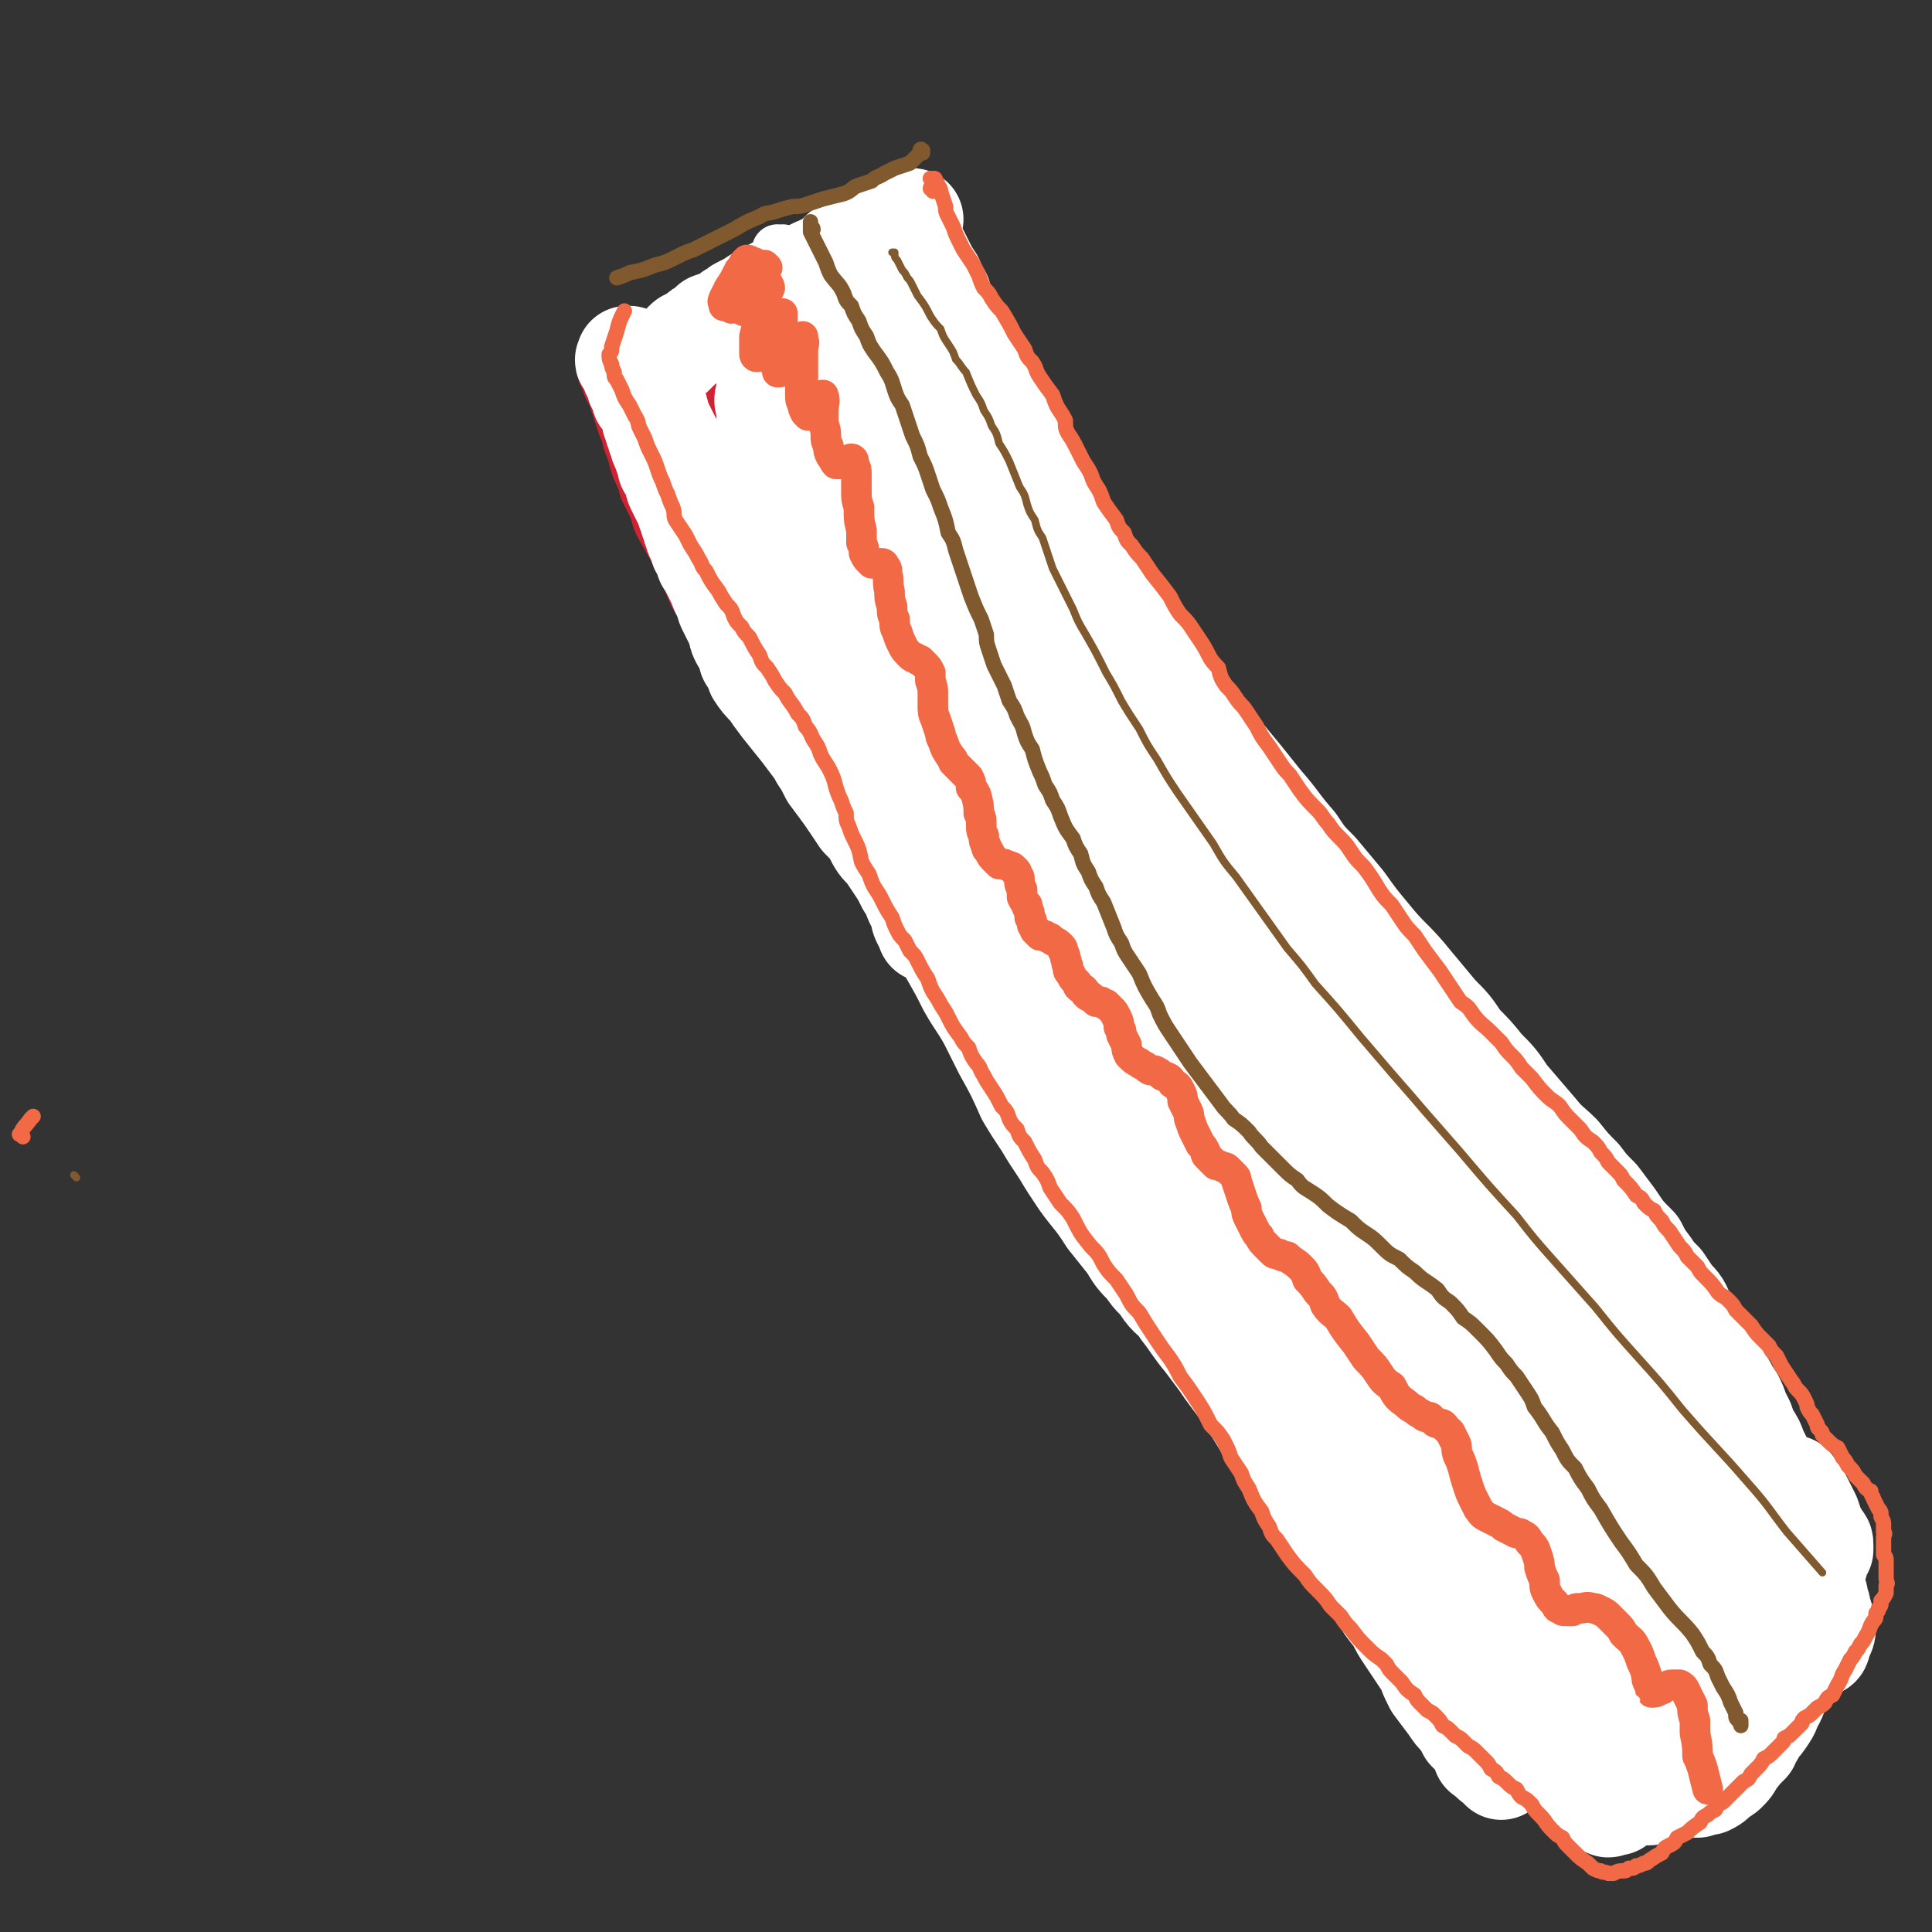
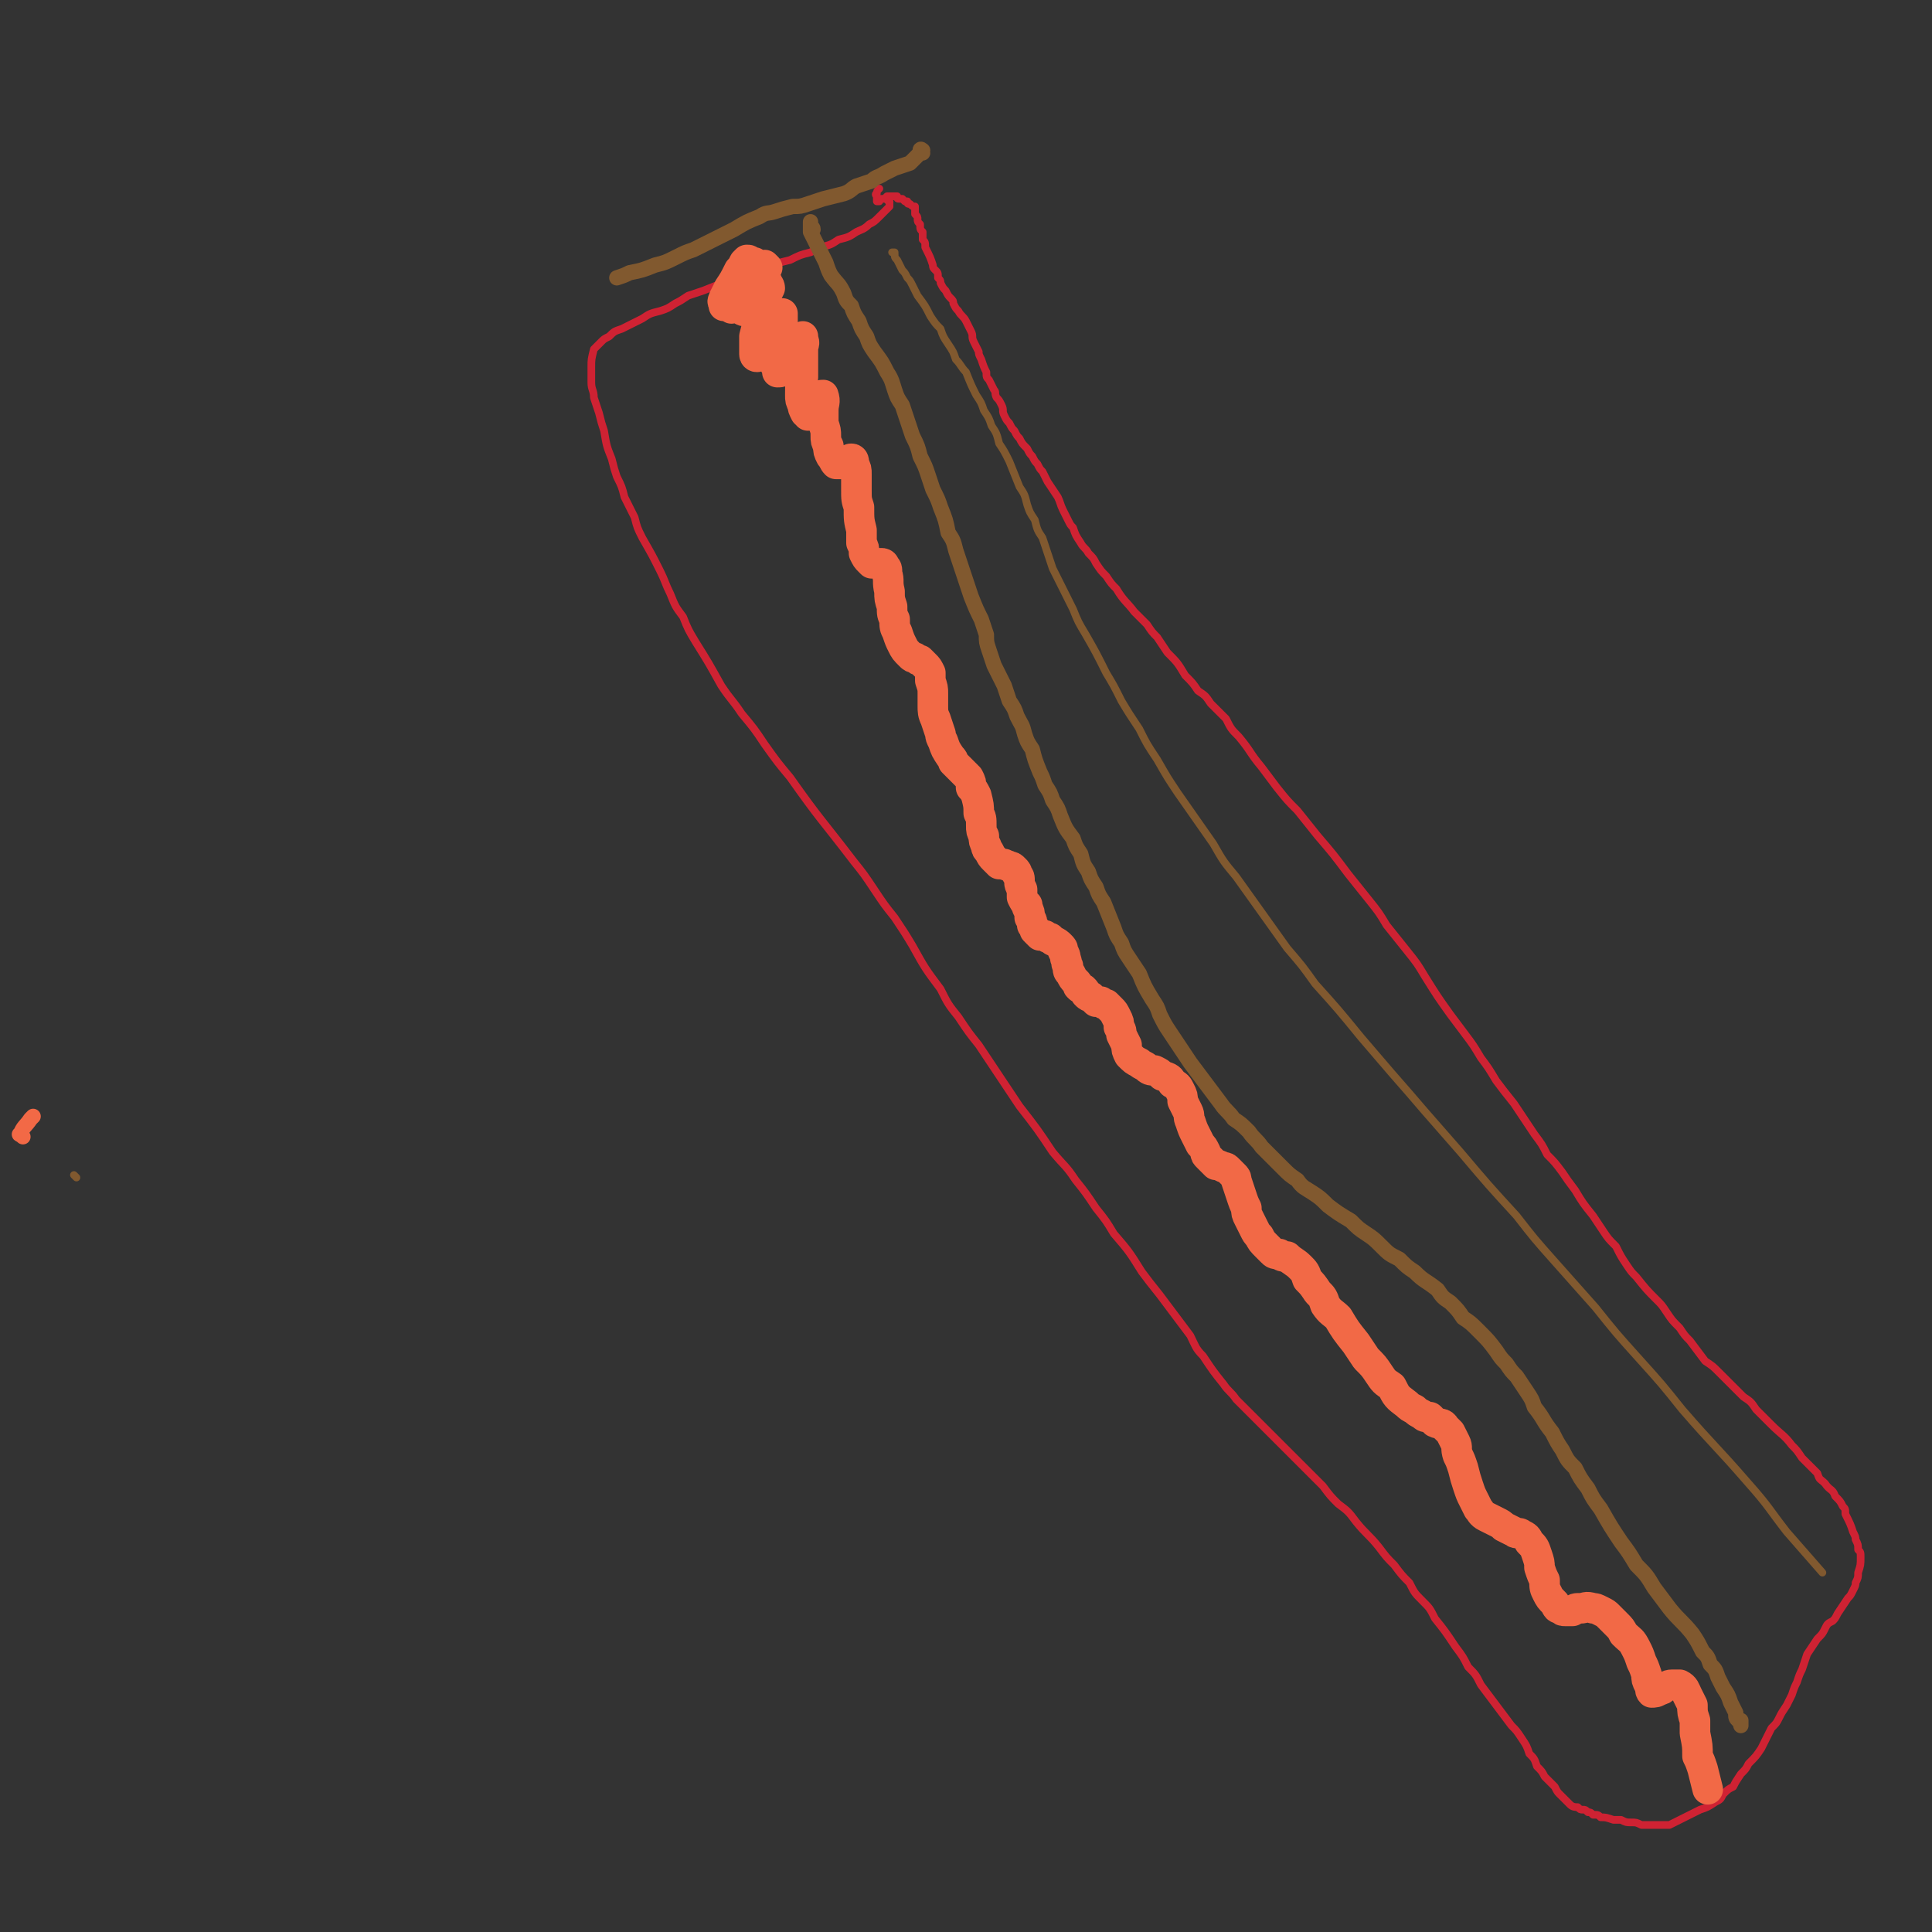
<svg xmlns="http://www.w3.org/2000/svg" viewBox="0 0 758 758" version="1.1">
  <rect x="0" y="0" width="758" height="758" fill="#333333" stroke="none" />
  <g fill="none" stroke="#CF2233" stroke-width="3" stroke-linecap="round" stroke-linejoin="round">
    <path d="M349,79c0,0 -1,-1 -1,-1 0,0 0,1 1,1 0,0 0,0 0,0 0,1 0,1 0,2 -2,2 -2,2 -4,4 -2,2 -2,2 -4,3 -2,2 -3,2 -5,3 -3,2 -3,2 -7,3 -3,2 -3,2 -7,3 -2,1 -2,1 -4,2 -4,1 -4,1 -8,3 -4,1 -4,1 -8,2 -4,2 -4,2 -8,3 -4,2 -4,2 -8,3 -5,2 -5,2 -10,4 -3,1 -3,1 -6,2 -3,2 -3,2 -5,3 -3,2 -3,2 -6,3 -4,1 -4,1 -7,3 -4,2 -4,2 -8,4 -3,1 -3,1 -5,3 -2,1 -2,1 -3,2 -2,2 -2,2 -3,3 -1,4 -1,4 -1,7 0,3 0,3 0,6 0,3 1,3 1,6 1,3 1,3 2,6 1,4 1,4 2,7 1,6 1,6 3,11 1,4 1,4 2,7 2,4 2,4 3,8 2,4 2,4 4,8 1,4 1,4 3,8 4,7 4,7 7,13 2,4 2,5 4,9 2,5 2,5 5,9 2,5 2,5 5,10 5,8 5,8 10,17 4,6 4,5 8,11 5,6 5,6 9,12 5,7 5,7 10,13 12,17 12,16 25,33 4,5 4,5 8,11 4,6 4,6 8,11 4,6 4,6 7,11 5,9 5,9 11,17 3,6 3,6 7,11 4,6 4,6 8,11 4,6 4,6 8,12 4,6 4,6 8,12 7,9 7,9 13,18 5,6 5,5 9,11 4,5 4,5 8,11 4,5 4,5 7,10 6,7 6,7 11,15 3,4 3,4 7,9 3,4 3,4 6,8 3,4 3,4 6,8 2,4 2,5 5,8 4,6 4,6 8,11 2,3 3,3 5,6 3,3 3,3 6,6 3,3 3,3 6,6 5,5 5,5 9,9 4,4 4,4 7,7 3,3 3,3 6,6 3,4 3,4 6,7 4,3 4,3 7,7 4,5 5,5 9,10 3,4 3,4 6,7 3,4 3,4 6,7 2,4 2,4 5,7 3,3 3,3 5,7 4,5 4,5 8,11 3,4 3,4 5,8 3,3 3,3 5,7 6,8 6,8 12,16 2,2 2,2 4,5 2,3 2,3 3,6 2,2 2,2 3,5 2,2 2,2 3,4 2,2 2,2 4,4 1,2 1,2 2,3 2,2 2,2 4,4 1,1 2,1 3,1 1,1 1,1 2,1 1,0 1,0 2,1 1,0 1,0 2,1 2,0 2,0 3,1 2,0 2,0 5,1 1,0 1,0 3,0 2,1 2,1 4,1 2,0 2,0 4,1 2,0 2,0 5,0 3,0 3,0 6,0 2,-1 2,-1 4,-2 2,-1 2,-1 4,-2 2,-1 2,-1 4,-2 3,-1 3,-1 6,-3 2,-1 2,-1 3,-3 2,-2 2,-2 4,-3 1,-2 1,-2 3,-5 2,-2 2,-2 3,-4 3,-3 3,-3 5,-6 1,-2 1,-2 2,-4 1,-2 1,-2 2,-4 2,-2 2,-2 3,-4 1,-2 1,-2 3,-5 1,-2 1,-2 2,-4 1,-3 1,-3 2,-5 1,-3 1,-3 2,-5 1,-3 1,-3 2,-6 2,-3 2,-3 4,-6 2,-2 2,-2 3,-4 1,-2 1,-2 3,-3 1,-1 1,-1 2,-3 0,0 0,0 0,0 2,-3 2,-3 4,-6 1,-1 1,-1 2,-3 1,-2 1,-2 1,-3 1,-2 1,-2 1,-4 1,-3 1,-3 1,-6 0,-2 0,-2 -1,-3 0,-2 0,-2 -1,-4 0,-1 0,-1 -1,-3 -1,-3 -1,-3 -3,-7 0,-2 0,-2 -1,-3 -1,-2 -1,-2 -3,-4 -1,-3 -2,-2 -4,-5 -2,-2 -2,-1 -3,-4 -3,-3 -3,-3 -6,-6 -2,-3 -2,-3 -4,-5 -3,-4 -4,-4 -8,-8 -3,-3 -3,-3 -6,-6 -2,-3 -2,-3 -5,-5 -2,-2 -2,-2 -5,-5 -2,-2 -2,-2 -5,-5 -2,-2 -2,-2 -5,-4 -3,-4 -3,-4 -6,-8 -2,-2 -2,-2 -4,-5 -3,-3 -3,-3 -5,-6 -2,-3 -2,-3 -4,-5 -4,-4 -4,-4 -8,-9 -2,-2 -2,-2 -4,-5 -2,-3 -2,-3 -4,-7 -3,-3 -3,-3 -5,-6 -2,-3 -2,-3 -4,-6 -4,-5 -4,-5 -7,-10 -3,-4 -3,-4 -5,-7 -3,-4 -3,-4 -6,-7 -2,-4 -2,-4 -5,-8 -4,-6 -4,-6 -8,-12 -4,-5 -4,-5 -7,-9 -3,-5 -3,-5 -6,-9 -3,-5 -3,-5 -6,-9 -3,-4 -3,-4 -6,-8 -5,-7 -5,-7 -10,-15 -3,-5 -3,-5 -7,-10 -4,-5 -4,-5 -8,-10 -3,-5 -3,-5 -7,-10 -4,-5 -4,-5 -8,-10 -6,-8 -6,-8 -12,-15 -4,-5 -4,-5 -8,-10 -4,-4 -4,-4 -8,-9 -3,-4 -3,-4 -6,-8 -5,-6 -4,-6 -9,-12 -3,-3 -3,-3 -5,-7 -3,-3 -3,-3 -6,-6 -2,-3 -2,-3 -5,-5 -2,-3 -2,-3 -5,-6 -3,-5 -3,-5 -7,-9 -2,-3 -2,-3 -4,-6 -2,-2 -2,-2 -4,-5 -3,-3 -3,-3 -5,-5 -3,-4 -4,-4 -7,-9 -2,-2 -2,-2 -4,-5 -2,-2 -2,-2 -4,-5 -1,-2 -1,-2 -3,-4 -1,-2 -2,-2 -3,-4 -2,-3 -2,-3 -3,-6 -1,-1 -1,-1 -2,-3 -1,-2 -1,-2 -2,-4 -1,-2 -1,-3 -2,-5 -2,-3 -2,-3 -4,-6 -1,-2 -1,-2 -2,-4 -1,-1 -1,-1 -2,-3 -1,-1 -1,-1 -2,-3 -1,-1 -1,-1 -2,-3 -2,-2 -2,-2 -3,-4 -1,-1 -1,-1 -2,-3 -1,-1 -1,-1 -2,-3 -1,-1 -1,-1 -2,-3 -1,-2 0,-2 -1,-4 -1,-2 -1,-2 -2,-3 -1,-2 0,-2 -1,-3 -1,-2 -1,-2 -2,-4 -1,-1 -1,-1 -1,-3 -1,-2 -1,-2 -2,-5 -1,-2 -1,-2 -1,-3 -1,-2 -1,-2 -2,-4 -1,-2 0,-2 -1,-4 -1,-2 -1,-2 -2,-4 -1,-2 -2,-2 -3,-4 -1,-1 -1,-1 -2,-3 0,-1 0,-1 -1,-2 -1,-1 -1,-1 -2,-3 -1,-1 -1,-1 -2,-3 0,-1 0,-1 -1,-2 0,-2 0,-2 -1,-3 -1,-1 -1,-1 -1,-2 -1,-3 -1,-3 -3,-7 0,-2 0,-2 -1,-3 0,-2 0,-2 0,-3 -1,-1 -1,-1 -1,-3 -1,-1 -1,-1 -1,-2 0,-1 0,-1 -1,-2 0,0 0,0 0,-1 0,0 0,0 0,-1 0,0 0,0 0,-1 -1,0 -1,0 -2,-1 -1,0 -1,0 -1,-1 0,0 0,0 -1,0 0,0 0,0 0,0 0,0 0,0 0,0 -1,-1 -1,-1 -1,-1 0,0 0,0 -1,0 -1,0 -1,0 -1,-1 -1,0 -1,0 -2,0 0,0 0,0 0,0 -1,0 -1,0 -2,0 0,0 0,0 0,0 -1,1 -1,1 -1,1 0,0 0,0 0,0 -1,0 -1,0 -1,0 -1,0 -1,0 -1,1 0,0 0,0 -1,0 0,0 0,0 0,0 0,-1 0,-1 0,-1 0,0 0,0 0,-1 0,0 -1,-1 0,-1 0,-1 0,-1 1,-2 " />
  </g>
  <g fill="none" stroke="#CF2233" stroke-width="40" stroke-linecap="round" stroke-linejoin="round">
-     <path d="M293,174c-1,0 -1,0 -1,-1 0,0 0,1 0,1 -3,-2 -4,-2 -7,-4 -4,-2 -4,-2 -7,-3 -3,-2 -3,-2 -5,-2 -2,-1 -3,-1 -4,1 -1,1 0,2 1,4 1,4 1,4 3,8 3,6 3,6 5,12 4,8 4,8 9,15 1,3 1,3 3,6 0,1 1,2 1,2 0,-2 -1,-3 -2,-5 -2,-5 -2,-5 -5,-9 -5,-11 -5,-11 -10,-21 -3,-6 -3,-6 -6,-13 -2,-5 -2,-5 -4,-10 -1,-2 -2,-5 -2,-5 0,0 1,3 2,5 3,5 2,5 4,9 3,6 3,6 5,12 1,4 1,4 3,9 0,3 1,3 1,6 0,0 -1,1 -2,1 -2,-1 -2,-2 -3,-4 -2,-3 -2,-3 -4,-6 -3,-4 -3,-4 -5,-9 -2,-4 -2,-4 -3,-8 -2,-5 -2,-5 -3,-10 0,-1 -1,-2 0,-1 0,0 1,0 1,1 1,3 1,3 2,5 2,6 2,6 3,11 1,3 1,3 1,6 1,2 1,2 1,3 0,1 0,1 0,1 -1,0 -1,0 -2,-1 -2,-2 -2,-2 -3,-4 -1,-2 -1,-2 -2,-4 -1,-2 -1,-2 -2,-4 -1,-2 -1,-2 -2,-4 -1,-3 -1,-3 -2,-6 0,-1 0,-1 0,-2 0,0 0,0 0,0 0,0 0,0 0,0 0,0 -1,-1 -1,-1 0,0 0,0 1,1 0,0 0,0 0,0 -1,-1 -1,-1 -1,-2 0,-1 0,-1 0,-1 -1,-1 -1,-1 -1,-2 0,-1 0,-1 -1,-2 0,-1 0,-1 -1,-1 0,-2 0,-2 0,-3 0,0 0,0 0,-1 -1,0 -1,0 -1,-1 0,0 0,0 -1,0 0,-1 0,-1 0,-1 0,0 0,0 0,0 " />
-   </g>
+     </g>
  <g fill="none" stroke="#FFFFFF" stroke-width="40" stroke-linecap="round" stroke-linejoin="round">
-     <path d="M247,142c-1,0 -1,0 -1,-1 -1,0 0,1 0,0 1,0 0,0 0,0 0,0 0,0 0,0 0,-1 0,-1 0,-1 0,0 0,0 1,0 1,1 1,1 1,1 1,1 1,0 2,1 1,0 1,0 2,0 0,0 0,0 1,0 1,0 1,1 2,0 1,0 1,0 3,0 1,-1 1,-1 2,-1 1,-1 1,-1 2,-1 1,-1 1,-1 2,-1 1,-1 1,-1 2,-2 1,-1 1,-1 3,-3 1,-1 1,0 2,-1 1,-1 2,-1 3,-2 1,-1 1,-1 3,-2 1,-1 1,-1 2,-2 3,-1 3,-1 5,-2 2,-1 2,-1 3,-2 2,-1 2,-1 3,-2 4,-2 4,-2 7,-4 2,-1 2,-1 3,-2 1,0 1,0 3,-1 1,-1 1,-1 3,-1 1,-1 1,-1 2,-1 2,-1 2,-1 4,-2 1,-1 1,-1 2,-1 2,-1 2,-1 3,-2 1,0 1,0 2,-1 2,-1 2,-1 3,-1 1,-1 1,-1 2,-1 1,-1 1,-1 2,-1 1,-1 1,-1 1,-1 1,-1 1,-1 1,-1 1,-1 1,-1 2,-2 1,0 1,0 2,0 0,-1 0,-1 1,-1 1,0 1,0 2,0 2,-1 2,-1 3,-1 1,0 1,-1 2,-1 2,-1 2,-2 4,-3 1,-1 1,-1 2,-1 1,-1 1,-1 2,-2 1,-1 1,-1 2,-1 0,0 0,0 1,0 1,-1 1,-1 2,-1 1,0 1,0 1,0 1,0 1,0 2,-1 1,0 1,0 1,0 0,0 0,0 0,0 0,0 0,0 1,-1 0,0 0,0 0,0 0,0 0,0 0,0 0,0 -1,0 -1,0 0,0 0,0 0,0 -1,0 -1,0 -1,0 0,0 0,0 -1,0 0,0 0,0 0,0 0,0 0,0 0,1 0,1 0,1 1,1 0,2 0,2 1,4 1,1 1,1 1,3 1,2 1,2 2,4 1,2 1,2 2,4 2,4 2,4 4,7 1,3 1,3 3,6 1,4 1,4 3,7 1,3 1,3 3,7 2,5 2,5 5,10 2,3 2,3 4,6 1,4 1,4 3,8 2,4 2,3 5,7 2,4 2,4 4,8 3,6 3,6 6,12 2,5 2,5 4,9 3,4 3,4 5,9 3,4 3,4 6,9 2,4 2,4 5,9 4,7 4,7 9,14 3,4 3,4 6,9 3,4 3,4 6,9 4,5 3,5 7,9 6,8 6,8 11,15 4,5 4,5 8,10 5,6 5,6 9,11 4,5 4,5 9,11 4,5 4,5 8,10 7,8 6,8 13,16 4,6 4,6 9,11 5,6 5,6 10,12 5,7 5,7 10,13 8,10 9,9 17,19 5,6 5,6 10,12 5,5 5,5 9,11 5,5 5,5 9,10 5,5 5,5 9,11 6,7 6,7 12,14 4,5 5,5 9,9 4,5 4,5 8,9 3,4 3,4 7,8 3,4 3,4 6,8 4,6 4,6 9,11 2,4 2,4 5,8 2,3 2,3 5,6 2,3 2,3 4,6 3,3 3,3 5,8 2,2 2,2 3,5 2,3 2,3 3,5 2,3 2,3 3,5 1,3 1,3 3,5 2,4 2,4 4,7 1,2 1,2 3,5 1,2 1,2 2,5 1,2 1,2 2,4 1,3 1,3 2,5 2,3 2,3 3,6 1,2 1,2 2,4 1,2 1,2 2,5 1,2 1,2 2,4 1,3 1,3 2,6 0,2 0,2 1,3 1,2 1,2 1,4 1,2 1,2 2,3 1,2 1,2 1,4 1,2 1,2 3,4 0,1 0,1 1,3 1,2 1,2 2,4 1,2 1,2 1,4 2,4 2,4 3,7 1,2 1,2 1,4 1,2 1,2 1,4 1,2 1,2 1,3 0,2 1,2 1,3 0,2 0,2 -1,4 0,0 0,0 -1,1 0,1 0,1 0,1 0,1 0,1 0,1 0,0 0,1 -1,1 0,-1 0,-1 -1,-2 0,-1 0,-1 -1,-3 0,-2 0,-2 -1,-4 0,-2 0,-2 -1,-5 0,-5 0,-5 -1,-10 0,-4 0,-4 -1,-8 -1,-4 -1,-4 -2,-8 -1,-3 -1,-3 -2,-7 -1,-3 -1,-3 -1,-5 -1,-3 -1,-3 -1,-6 -1,-2 -1,-2 -1,-3 0,-1 0,-1 0,-2 0,0 1,0 1,0 1,0 1,0 2,0 0,1 0,1 1,2 1,1 1,1 2,2 1,2 1,2 2,4 1,2 1,2 2,4 1,3 1,3 2,6 1,1 1,1 2,3 1,1 1,1 1,2 0,0 0,0 0,1 0,1 0,1 0,1 -1,1 -1,1 -1,1 0,1 0,1 -1,2 0,1 0,1 0,2 -1,1 -1,1 -2,2 -1,3 -1,3 -2,6 -1,2 -1,2 -2,4 -1,2 -1,2 -2,5 -1,2 -1,2 -2,4 -1,2 -1,2 -1,4 -2,2 -2,2 -3,5 -1,2 -1,2 -2,4 -1,2 -1,2 -2,4 -1,2 -1,2 -2,4 -1,2 -1,2 -3,4 0,1 0,1 -1,3 -1,1 -1,1 -2,2 -1,1 -1,1 -2,2 0,1 0,1 -1,1 -1,2 -1,2 -2,3 -1,1 -1,1 -2,2 -1,1 -1,1 -2,2 -1,2 -1,2 -2,3 -2,2 -2,2 -4,4 -1,1 -1,1 -2,2 -1,1 -1,1 -2,3 0,1 0,1 -1,2 -1,0 -1,0 -1,1 0,1 -1,1 0,1 0,0 0,0 0,0 1,-1 1,-1 2,-2 1,-1 1,-1 2,-2 2,-1 2,-1 4,-2 3,-3 3,-3 6,-6 3,-2 3,-2 6,-4 2,-2 2,-2 5,-5 2,-2 2,-2 4,-5 3,-3 3,-3 5,-7 1,0 0,-1 1,-2 0,0 0,0 0,0 0,1 0,1 -1,1 0,2 0,2 -1,4 -2,3 -1,3 -3,7 -2,3 -1,3 -3,6 -2,3 -2,3 -4,5 -1,3 -2,3 -3,6 -3,3 -3,3 -6,7 -1,2 -1,2 -3,4 -1,1 -2,1 -3,2 -2,2 -2,2 -4,3 -2,0 -2,0 -4,1 -2,0 -2,0 -5,0 -2,0 -2,0 -3,0 -2,0 -2,0 -3,1 -1,0 -1,0 -3,0 -1,0 -1,0 -2,1 -1,0 -1,0 -3,1 -1,0 -1,0 -2,0 -1,0 -1,0 -2,0 -1,0 -1,0 -2,0 -1,1 -1,1 -3,1 -1,1 -1,1 -2,1 -1,1 -1,1 -2,2 -1,0 -1,0 -2,0 -1,1 -1,1 -2,0 -1,0 -1,0 -2,-1 -1,-1 -1,-1 -2,-2 -1,-1 -1,-1 -2,-3 -1,-2 -1,-2 -2,-4 -2,-2 -2,-2 -4,-5 -1,-2 -1,-2 -2,-4 -1,-2 -1,-2 -2,-5 -1,-2 -1,-2 -3,-4 -1,-2 -1,-2 -2,-4 -2,-3 -2,-3 -5,-5 -1,-2 -1,-2 -3,-4 -1,-1 -1,-1 -2,-2 -1,-2 -2,-1 -3,-3 -1,-1 -1,-1 -2,-2 -1,-2 -1,-2 -3,-4 -1,-1 -1,-1 -2,-2 -1,-2 -1,-2 -2,-4 -1,-2 -1,-2 -2,-4 0,-2 0,-2 -1,-4 -1,-1 -1,-1 -1,-3 -1,-1 -1,-1 -2,-3 -1,-1 -1,-1 -2,-3 -1,-2 -1,-2 -3,-4 -1,-1 -1,-1 -2,-2 -1,-1 -1,-1 -2,-2 -1,0 -1,0 -2,-1 -1,-1 -1,-1 -2,-1 -1,-1 -1,-1 -2,-3 -1,-1 -1,-1 -2,-2 -1,-1 -1,-1 -2,-2 -1,-1 -1,-1 -2,-2 -2,-1 -2,-1 -3,-3 -3,-2 -3,-2 -5,-5 -2,-2 -2,-2 -4,-4 -2,-2 -2,-2 -4,-4 -2,-3 -2,-3 -4,-5 -2,-3 -2,-3 -5,-7 -2,-2 -2,-2 -4,-5 -2,-3 -2,-3 -4,-6 -2,-3 -2,-3 -4,-5 -2,-3 -2,-3 -4,-6 -3,-3 -3,-4 -5,-7 -2,-3 -2,-3 -4,-6 -2,-3 -2,-3 -5,-6 -2,-3 -2,-3 -5,-6 -2,-4 -2,-4 -5,-8 -4,-5 -4,-5 -8,-11 -2,-4 -2,-4 -5,-9 -2,-4 -2,-3 -5,-7 -2,-4 -2,-4 -4,-8 -4,-5 -3,-5 -6,-10 -2,-3 -2,-3 -4,-7 -2,-3 -2,-3 -4,-6 -2,-3 -2,-3 -5,-6 -2,-3 -2,-3 -5,-6 -4,-5 -4,-5 -8,-10 -2,-3 -2,-3 -5,-6 -2,-2 -2,-2 -5,-5 -2,-2 -2,-2 -5,-5 -4,-3 -4,-3 -7,-7 -2,-2 -3,-2 -5,-4 -2,-2 -2,-2 -4,-4 -4,-5 -4,-5 -7,-9 -3,-2 -3,-2 -6,-5 -2,-2 -2,-2 -3,-4 -2,-2 -2,-2 -4,-4 -1,-2 -1,-2 -3,-4 -1,-3 -1,-3 -3,-5 -2,-4 -2,-4 -4,-8 -2,-3 -2,-3 -4,-5 -1,-3 -1,-3 -3,-6 -1,-2 -1,-2 -2,-5 -2,-4 -2,-4 -4,-7 -1,-3 -1,-3 -2,-5 -1,-3 -1,-3 -2,-5 -1,-2 -1,-2 -2,-4 -1,-2 -1,-2 -2,-4 -2,-3 -2,-3 -4,-6 -1,-3 -1,-3 -2,-5 -2,-3 -2,-3 -3,-6 -1,-3 -1,-3 -2,-6 -2,-4 -2,-4 -4,-8 -1,-3 -1,-3 -2,-5 -2,-3 -2,-3 -3,-6 -2,-3 -2,-3 -3,-6 -2,-2 -2,-2 -4,-5 -2,-4 -2,-4 -5,-9 -2,-2 -2,-2 -4,-5 -2,-3 -2,-3 -4,-5 -2,-3 -2,-3 -4,-6 -2,-3 -2,-3 -4,-6 -3,-4 -3,-4 -7,-8 -2,-3 -2,-2 -4,-5 -2,-2 -2,-2 -4,-5 -2,-2 -2,-2 -4,-4 -2,-3 -2,-3 -4,-6 -2,-2 -2,-2 -3,-4 -1,-2 -1,-2 -3,-4 -1,-2 -1,-2 -2,-4 -1,-2 -1,-2 -2,-4 -1,-2 -1,-2 -2,-5 -1,-2 -1,-2 -1,-3 -1,-2 -1,-2 -2,-4 -1,-1 -1,-1 -2,-3 -1,-2 -1,-2 -2,-5 0,-1 0,-1 -1,-2 0,-2 0,-2 -1,-3 0,-1 0,-1 0,-2 -1,-1 -1,-1 -1,-2 0,-1 0,-1 -1,-2 0,0 0,0 0,-1 0,-1 0,-1 0,-1 0,0 0,0 0,0 0,0 -1,-1 -1,-1 0,1 0,1 0,2 1,2 1,2 1,3 1,2 1,2 2,4 1,2 1,2 3,5 2,5 2,5 4,10 1,3 1,3 3,6 1,4 1,4 3,8 2,4 2,4 4,8 2,4 2,4 4,8 3,6 3,6 5,11 2,4 2,4 4,8 2,4 2,4 4,7 2,4 2,4 3,8 3,5 3,5 6,10 2,3 2,3 4,7 2,3 2,3 4,7 2,3 2,3 4,7 2,3 2,3 4,7 6,8 6,8 12,17 3,3 3,3 5,6 2,4 2,4 5,7 2,3 2,3 4,6 2,3 2,3 4,7 2,3 2,3 3,5 1,2 1,2 2,5 1,2 0,2 1,4 1,2 1,2 2,4 0,0 0,1 0,0 0,0 0,0 0,-1 -1,-2 -1,-2 -2,-3 -1,-4 -1,-4 -3,-8 -3,-8 -3,-8 -7,-16 -3,-6 -3,-6 -6,-13 -4,-7 -4,-7 -8,-13 -3,-8 -3,-8 -7,-15 -9,-17 -9,-17 -17,-35 -2,-5 -3,-5 -4,-11 -4,-10 -4,-10 -6,-20 -1,-6 -1,-6 -1,-13 0,-4 0,-4 0,-7 0,-4 0,-4 0,-7 0,-3 0,-3 0,-6 0,-2 0,-2 0,-5 0,-6 0,-6 -1,-13 0,-2 0,-2 0,-5 0,-2 0,-2 0,-5 -1,-4 -1,-4 -1,-9 -1,-3 -1,-3 0,-6 0,-3 0,-3 0,-5 0,-3 0,-3 1,-5 1,-2 1,-2 1,-4 2,-4 2,-4 3,-7 2,-2 2,-2 3,-4 2,-2 2,-2 4,-3 5,-3 6,-3 11,-5 2,-1 2,-1 4,-1 2,-1 2,-1 4,-1 2,0 2,0 4,-1 1,0 1,0 3,0 1,0 1,0 3,0 0,0 0,0 1,0 0,0 0,-1 0,-1 0,0 0,0 -1,0 -3,1 -3,1 -6,2 -2,1 -2,1 -5,2 -4,2 -4,2 -7,4 -4,2 -3,3 -7,4 -3,2 -3,2 -7,4 -3,1 -3,1 -6,2 0,0 0,0 -1,1 0,0 0,0 0,0 2,-1 2,-1 3,-2 2,-1 2,-1 5,-2 5,-1 5,-1 10,-3 3,-1 3,-1 7,-2 4,-1 4,-1 7,-2 3,-1 3,-1 7,-2 2,-1 2,-1 5,-2 0,0 0,0 1,-1 1,0 1,0 1,0 0,0 -1,0 -1,1 -1,1 -1,1 -2,3 -2,3 -2,3 -3,7 -1,8 -1,8 0,16 0,7 0,7 2,14 2,10 2,10 5,19 3,11 3,11 8,23 7,20 7,20 16,40 6,15 6,15 13,30 7,15 6,15 14,30 12,23 12,23 25,46 3,6 4,7 6,13 1,0 -1,0 -1,-1 -3,-3 -3,-3 -5,-7 -4,-8 -4,-8 -7,-16 -5,-13 -4,-13 -9,-27 -9,-25 -9,-25 -18,-50 -6,-16 -7,-16 -13,-31 -5,-12 -6,-12 -11,-23 -4,-9 -4,-9 -8,-18 -4,-9 -4,-8 -7,-18 -2,-3 -2,-3 -2,-7 0,-3 0,-3 1,-5 0,-2 1,-2 2,-4 0,-1 0,-1 1,-3 2,-1 2,-1 3,-1 2,0 2,1 3,1 2,1 2,1 3,3 1,1 1,1 3,2 2,3 2,3 5,6 2,3 2,3 5,6 4,5 4,5 7,11 5,7 4,7 9,14 5,10 5,10 10,21 12,23 12,23 23,46 10,20 10,21 20,41 10,22 10,22 20,44 9,19 9,19 18,38 9,17 9,17 17,34 1,3 3,5 3,6 0,1 -1,-1 -2,-3 -3,-4 -3,-4 -6,-8 -5,-8 -4,-8 -9,-15 -10,-17 -10,-17 -20,-34 -9,-15 -9,-14 -18,-29 -10,-16 -9,-16 -19,-31 -10,-16 -10,-16 -19,-32 -19,-32 -19,-32 -38,-63 -6,-10 -6,-10 -12,-20 -6,-10 -6,-10 -13,-20 -1,-1 -2,-2 -2,-3 1,0 2,0 3,1 4,3 4,4 7,7 7,8 7,8 12,16 9,13 9,13 17,25 15,26 16,26 30,53 11,20 11,21 21,42 14,28 15,28 27,57 1,4 1,9 -1,8 -2,-1 -4,-4 -8,-10 -6,-10 -6,-10 -12,-21 -8,-14 -8,-14 -15,-29 -9,-17 -8,-17 -17,-34 -12,-24 -12,-24 -24,-47 -6,-11 -6,-11 -13,-23 -5,-9 -5,-9 -11,-19 -5,-8 -5,-8 -11,-15 -4,-7 -5,-7 -10,-13 -6,-8 -6,-8 -12,-15 -3,-4 -3,-4 -5,-7 -2,-1 -2,-2 -3,-3 -1,0 0,1 0,1 3,8 4,8 7,17 5,11 5,11 9,23 6,14 6,14 11,29 6,16 6,16 11,33 6,15 5,15 11,30 5,17 5,17 12,33 3,8 3,8 7,16 2,4 2,5 4,9 1,0 1,0 1,-1 -4,-11 -4,-12 -9,-24 -5,-15 -5,-15 -12,-30 -7,-18 -7,-18 -15,-36 -8,-17 -8,-17 -17,-34 -7,-12 -6,-13 -14,-24 -7,-10 -7,-10 -15,-18 -1,-2 -3,-3 -3,-2 -1,1 0,3 1,5 3,7 3,7 7,13 4,10 4,10 9,20 10,19 10,19 21,38 8,15 8,15 17,29 10,17 10,17 20,34 11,18 11,18 22,35 15,25 15,25 32,48 9,14 9,14 19,27 14,17 14,17 29,33 1,2 4,3 4,2 -1,-5 -3,-8 -6,-15 -6,-11 -6,-11 -11,-22 -7,-13 -7,-13 -14,-26 -8,-13 -7,-14 -16,-26 -13,-20 -13,-20 -27,-39 -10,-13 -10,-13 -21,-26 -17,-19 -18,-19 -36,-38 -7,-8 -7,-7 -14,-15 -8,-9 -8,-9 -16,-19 -3,-4 -3,-4 -6,-9 -1,-2 -2,-4 -1,-4 1,-1 2,0 4,2 5,5 5,5 9,11 10,15 10,16 20,31 8,13 8,13 17,26 9,14 9,14 18,28 10,15 10,15 19,29 14,22 14,22 29,43 17,26 17,26 34,51 9,13 9,12 18,24 8,11 8,11 16,22 11,15 11,14 21,29 4,6 4,6 8,12 1,3 3,5 2,5 0,0 -1,-1 -3,-3 -4,-6 -4,-6 -9,-13 -11,-15 -11,-15 -22,-31 -9,-12 -9,-12 -18,-23 -9,-13 -9,-13 -18,-24 -9,-12 -9,-12 -19,-23 -13,-15 -13,-15 -27,-30 -7,-9 -7,-9 -15,-17 -6,-8 -6,-8 -13,-15 -5,-6 -5,-6 -10,-11 -3,-4 -4,-4 -7,-8 -2,-1 -2,-2 -3,-3 -1,0 0,0 0,1 2,3 2,3 5,6 4,6 4,6 8,11 11,14 11,14 22,28 10,13 10,13 20,26 12,16 12,16 24,32 13,18 13,18 25,36 13,19 13,19 26,39 19,28 18,28 37,56 10,15 10,15 19,30 7,12 7,12 14,23 5,8 5,8 10,16 4,6 4,7 9,13 0,0 0,0 0,-1 -1,-3 -2,-3 -3,-7 -4,-8 -4,-8 -8,-15 -6,-11 -6,-11 -11,-22 -10,-19 -10,-19 -20,-38 -8,-14 -8,-14 -15,-27 -8,-14 -8,-14 -16,-27 -8,-13 -8,-12 -16,-25 -7,-11 -7,-11 -15,-23 -9,-14 -9,-13 -18,-28 -4,-7 -4,-7 -8,-15 -2,-5 -3,-5 -4,-11 -1,-4 -2,-4 0,-8 1,-3 1,-3 4,-6 2,-2 3,-1 6,-2 2,-2 2,-1 5,-3 2,-2 3,-1 4,-4 3,-7 4,-8 5,-16 1,-4 0,-4 0,-8 -1,-5 -1,-5 -3,-10 -2,-5 -2,-5 -5,-11 -4,-7 -4,-7 -9,-15 -2,-3 -2,-3 -4,-6 -1,-1 -1,-2 -1,-1 0,0 0,1 1,2 2,5 3,5 5,9 8,14 8,14 15,28 7,12 7,12 14,23 7,12 7,12 14,23 7,11 7,11 14,22 7,9 7,9 13,19 8,12 8,12 17,24 4,6 4,6 9,12 3,4 3,4 5,8 1,1 3,3 2,3 -1,-2 -3,-3 -5,-7 -5,-6 -5,-6 -9,-13 -5,-8 -5,-8 -11,-17 -6,-9 -5,-9 -11,-17 -7,-9 -7,-9 -13,-18 -10,-14 -10,-14 -20,-27 -6,-9 -5,-9 -11,-18 -5,-6 -5,-6 -9,-13 -2,-3 -4,-5 -4,-7 0,-1 2,-1 4,0 6,4 6,5 10,9 9,9 8,9 16,18 10,11 10,11 20,23 11,13 11,13 22,27 18,22 18,22 35,45 12,17 12,17 23,33 11,16 11,16 21,31 8,13 8,13 16,26 9,13 9,13 17,27 2,4 2,4 4,9 1,1 1,2 1,2 -1,-1 -2,-2 -4,-4 -4,-5 -4,-5 -8,-11 -10,-16 -10,-16 -20,-32 -8,-13 -8,-13 -16,-26 -8,-13 -8,-13 -16,-26 -7,-12 -7,-12 -15,-24 -6,-10 -6,-10 -12,-20 -8,-11 -8,-11 -15,-23 -3,-5 -3,-5 -6,-10 -1,-2 -1,-2 -2,-5 0,0 0,-1 1,-1 3,1 3,1 5,3 10,7 10,8 18,16 10,10 10,10 19,20 10,13 11,13 20,26 12,15 12,15 22,31 14,23 14,23 26,47 8,14 7,14 13,29 5,11 5,11 8,23 3,9 3,9 4,18 1,6 1,6 1,12 0,4 0,5 -1,9 -1,2 -1,2 -2,3 -1,0 -2,-1 -3,-2 -3,-3 -3,-4 -5,-8 -3,-8 -3,-8 -6,-16 -7,-16 -7,-16 -13,-32 -6,-13 -5,-13 -11,-25 -6,-13 -6,-13 -13,-25 -7,-13 -7,-13 -15,-25 -11,-17 -12,-17 -24,-34 -7,-9 -8,-9 -15,-18 -6,-7 -7,-7 -13,-14 -4,-6 -4,-6 -9,-11 -4,-5 -5,-5 -9,-9 -1,-1 -2,-2 -3,-3 0,0 1,1 2,2 2,2 3,2 5,5 5,5 5,5 10,10 10,12 11,12 20,24 8,11 8,11 15,22 8,12 8,12 15,25 8,14 8,14 15,28 14,34 14,34 27,69 3,10 3,10 5,21 1,6 1,6 2,13 0,3 0,4 -1,7 0,1 -1,2 -2,1 -2,-1 -2,-2 -3,-5 -3,-6 -3,-6 -6,-12 -4,-10 -4,-10 -8,-20 -5,-12 -5,-12 -10,-25 -8,-18 -7,-18 -15,-37 -5,-12 -5,-12 -10,-24 -5,-11 -5,-11 -10,-22 -6,-10 -6,-10 -12,-20 -6,-10 -6,-10 -12,-19 -8,-10 -8,-11 -16,-21 -4,-5 -4,-5 -8,-9 -4,-4 -4,-4 -8,-8 -3,-3 -3,-3 -6,-6 -4,-2 -4,-3 -7,-5 -1,-1 -2,-1 -3,0 0,1 0,2 1,3 3,5 3,5 6,10 6,9 6,8 12,17 14,22 15,22 28,45 11,19 11,20 21,40 10,20 11,20 20,41 8,19 8,19 15,39 7,21 7,21 13,43 2,8 2,8 3,15 0,3 1,7 0,6 -2,0 -4,-3 -6,-8 -6,-13 -5,-14 -10,-28 -6,-15 -6,-15 -12,-30 -8,-18 -7,-18 -16,-35 -17,-34 -17,-34 -36,-68 -4,-8 -4,-8 -9,-16 -9,-13 -9,-13 -18,-26 -6,-10 -6,-9 -13,-18 -4,-6 -4,-6 -9,-12 -3,-3 -3,-3 -5,-6 0,0 0,1 0,1 4,4 4,4 7,8 6,9 6,9 12,18 9,13 9,13 17,27 24,47 25,46 48,94 8,17 8,18 14,36 9,23 9,23 16,47 0,2 0,3 0,5 0,0 -1,-1 -1,-1 -2,-4 -2,-4 -4,-8 -3,-7 -3,-7 -6,-14 -4,-10 -4,-10 -8,-19 -4,-12 -4,-12 -9,-23 -9,-20 -9,-20 -19,-39 -7,-14 -7,-14 -15,-28 -8,-12 -8,-12 -16,-24 -7,-9 -7,-9 -14,-17 -5,-5 -7,-8 -11,-10 -1,-1 0,2 0,3 4,8 4,8 8,15 6,12 7,11 13,23 8,15 8,15 16,30 12,22 12,22 24,44 6,13 6,13 13,26 5,11 5,11 10,21 3,7 3,7 6,13 2,4 2,4 4,8 0,0 0,0 0,0 -1,0 -1,0 -1,0 -1,-1 -1,-1 -1,-1 -1,-1 -1,0 -2,-1 -2,-1 -2,-1 -3,-2 -1,-1 -1,-1 -2,-2 -2,-2 -2,-2 -3,-4 -2,-3 -2,-3 -5,-6 -3,-5 -3,-5 -6,-9 -6,-10 -6,-10 -12,-19 -5,-8 -5,-8 -10,-16 -6,-9 -5,-9 -11,-18 -5,-10 -5,-10 -11,-19 -9,-14 -9,-14 -18,-28 -6,-10 -6,-10 -12,-19 -6,-8 -6,-9 -13,-17 -6,-7 -6,-7 -12,-15 -5,-6 -5,-5 -10,-11 -6,-7 -7,-7 -13,-14 -3,-5 -3,-5 -6,-9 -3,-5 -3,-5 -6,-9 -2,-3 -2,-3 -4,-7 -2,-2 -2,-2 -3,-4 -1,-2 -1,-2 -3,-4 0,0 0,0 0,0 0,0 0,1 0,1 3,4 3,4 5,7 9,11 9,11 17,22 7,9 7,9 13,19 7,10 7,10 13,21 6,9 6,9 12,19 5,7 6,7 9,15 4,8 5,9 6,16 0,1 -1,0 -2,-1 -2,-1 -2,-2 -4,-4 -6,-7 -6,-7 -11,-15 -6,-7 -6,-7 -11,-14 -6,-8 -6,-8 -12,-16 -6,-8 -6,-8 -12,-15 -5,-7 -5,-7 -10,-14 -7,-9 -7,-9 -14,-19 -4,-5 -4,-5 -8,-10 -3,-4 -3,-4 -6,-8 -2,-3 -2,-3 -4,-6 -2,-4 -2,-4 -5,-8 -1,-3 -1,-3 -3,-5 -1,-2 -1,-2 -2,-4 -2,-2 -2,-2 -3,-4 -1,-2 -1,-3 -3,-5 -3,-4 -3,-4 -7,-8 -3,-4 -3,-4 -7,-8 -4,-4 -4,-4 -9,-9 -4,-4 -4,-4 -9,-9 -6,-6 -6,-6 -13,-13 -3,-4 -3,-4 -7,-9 -3,-4 -3,-4 -6,-8 -3,-3 -3,-3 -6,-7 -2,-4 -2,-4 -5,-8 -3,-5 -3,-5 -7,-10 -2,-4 -2,-4 -5,-7 -3,-4 -3,-4 -6,-7 -3,-4 -2,-4 -5,-7 -3,-4 -3,-4 -6,-8 -4,-5 -4,-5 -8,-10 -3,-4 -3,-4 -5,-7 -3,-3 -3,-3 -5,-6 -1,-3 -1,-3 -3,-6 -1,-4 -1,-4 -3,-7 -1,-2 -1,-2 -1,-4 -1,-2 -1,-2 -2,-4 -1,-2 -1,-2 -2,-4 -1,-2 -1,-2 -1,-4 -2,-3 -2,-3 -3,-6 -1,-2 -1,-2 -2,-4 -1,-2 -1,-2 -2,-4 -1,-1 -1,-1 -1,-3 -1,-2 -1,-2 -2,-3 -1,-3 -1,-3 -2,-5 0,-1 0,-1 -1,-3 0,-1 0,-1 -1,-3 0,-1 0,-1 -1,-3 -1,-3 -1,-3 -2,-5 -1,-2 -1,-2 -2,-4 -1,-2 -1,-2 -1,-4 -1,-2 -1,-2 -2,-4 -1,-1 -1,-1 -1,-3 -1,-2 -1,-2 -2,-5 -1,-2 -1,-2 -1,-3 -1,-2 -1,-2 -1,-3 -1,-2 -1,-2 -1,-3 -1,-2 -1,-2 -1,-3 -1,-3 -1,-3 -2,-5 -1,-2 -1,-2 -2,-3 0,-1 0,-1 -1,-3 0,-1 0,-1 -1,-2 0,-2 0,-2 -1,-3 0,-1 0,-1 -1,-2 0,-1 0,-1 0,-2 -1,0 0,0 -1,-1 0,0 0,0 0,0 1,-1 1,-1 2,-1 0,0 0,0 1,1 0,1 0,1 1,2 1,2 1,2 2,4 2,6 2,6 5,12 1,4 1,4 3,8 2,4 2,4 4,8 2,5 2,5 5,10 3,8 3,8 7,16 3,6 3,6 6,12 6,14 5,14 12,27 6,13 6,13 13,24 5,9 5,9 11,18 6,9 6,9 11,18 6,9 6,9 11,18 5,8 5,8 10,17 7,11 7,11 14,23 4,7 4,7 8,14 4,7 4,7 7,13 4,7 4,6 8,13 3,6 3,6 6,12 5,9 5,9 9,18 3,5 3,5 7,11 3,5 3,5 7,11 3,5 3,5 7,11 5,7 6,7 11,15 4,5 4,5 8,10 3,5 3,5 7,9 3,5 4,4 7,9 3,4 4,3 7,8 4,5 4,6 9,12 3,4 3,4 6,8 2,3 2,3 5,7 3,4 3,4 5,7 4,6 4,6 7,11 3,4 3,4 6,8 2,4 2,4 5,7 3,4 3,4 5,8 3,4 3,4 6,9 4,5 4,5 8,11 2,4 2,3 5,7 2,4 2,4 5,8 2,4 2,4 5,8 3,5 3,5 7,10 2,4 2,4 4,7 2,3 2,3 4,6 2,3 2,3 4,6 1,3 1,3 3,7 3,4 3,4 6,8 2,3 2,3 4,5 1,2 2,2 3,5 2,2 2,2 4,4 1,1 1,2 3,3 2,2 2,2 4,4 0,1 0,1 1,2 1,1 1,1 1,2 0,0 0,0 0,0 -1,-1 -1,-1 -2,-2 -3,-2 -2,-2 -5,-4 " />
-   </g>
+     </g>
  <g fill="none" stroke="#FFFFFF" stroke-width="20" stroke-linecap="round" stroke-linejoin="round">
-     <path d="M306,99c0,0 -1,-1 -1,-1 0,0 1,0 1,1 0,0 0,0 0,0 0,0 0,-1 1,-1 0,1 0,1 0,1 1,1 1,1 1,2 1,1 1,1 1,1 0,1 0,1 0,1 1,1 1,1 1,2 1,1 1,1 1,3 1,1 1,1 2,3 0,1 0,1 1,2 0,1 0,1 0,2 0,1 0,1 1,1 0,2 0,2 1,3 0,1 0,1 1,2 0,1 0,1 0,2 0,1 0,1 1,1 0,1 0,1 1,2 0,2 0,2 1,3 1,1 1,1 1,2 1,1 1,1 1,3 1,1 1,1 1,2 1,2 1,2 2,3 1,2 1,2 1,3 1,2 1,2 2,3 1,2 1,2 1,4 1,1 1,1 2,3 1,2 1,2 2,5 1,2 1,2 2,4 1,2 1,2 2,4 1,2 1,2 2,4 1,3 1,3 2,6 1,2 1,2 2,4 0,2 0,2 1,4 1,2 1,2 2,5 1,2 1,2 2,4 1,3 1,3 2,7 1,2 1,2 1,4 1,2 1,2 2,4 1,3 1,3 2,5 1,3 1,3 2,5 1,4 1,4 2,7 1,3 1,3 2,5 1,3 1,3 2,6 1,2 0,2 1,5 2,4 2,4 3,8 1,3 1,3 2,6 1,3 1,3 2,6 1,3 1,3 2,6 2,3 2,3 3,6 2,5 2,5 4,9 1,4 1,4 2,7 2,3 1,3 3,6 1,3 1,3 2,6 2,5 3,5 5,9 1,3 1,3 2,6 2,3 2,3 3,6 2,3 2,3 3,5 2,3 2,3 3,6 2,4 2,4 5,8 1,3 1,3 3,6 2,2 2,2 4,5 2,3 2,3 3,5 2,3 2,3 4,6 3,4 3,4 6,8 2,3 2,3 4,6 2,3 2,3 3,6 2,3 2,3 4,6 3,4 3,4 6,8 2,3 3,3 5,6 2,3 2,3 4,6 2,2 2,2 4,5 2,3 2,3 4,5 2,4 2,4 5,8 2,3 2,3 4,5 2,3 2,3 4,5 2,3 2,3 4,5 3,4 3,4 6,8 2,3 2,3 4,5 2,3 2,3 4,6 2,3 2,3 5,5 2,3 2,3 4,6 2,2 2,2 4,5 1,1 1,1 2,3 3,2 3,2 5,5 2,3 2,3 5,6 2,3 2,3 5,6 2,3 2,3 4,6 4,4 4,3 7,7 2,3 2,3 4,6 3,3 3,3 5,5 2,3 2,3 5,6 3,3 3,3 6,7 3,2 3,2 5,4 2,2 2,2 4,5 1,2 1,2 3,4 2,1 2,1 4,3 2,3 2,3 5,6 2,2 2,2 4,4 2,2 2,2 4,4 2,2 2,2 4,3 2,3 2,3 5,6 2,1 2,1 4,3 2,2 2,2 3,4 2,2 2,2 3,3 2,2 2,2 3,4 3,3 3,3 5,6 2,2 2,2 4,4 3,2 3,2 5,4 2,2 2,2 3,4 2,2 2,2 3,4 2,2 2,2 4,5 1,1 1,1 3,3 1,1 1,1 2,3 1,2 1,2 3,4 1,2 2,2 3,5 2,2 2,2 3,3 1,2 1,2 3,4 1,1 1,1 1,2 1,2 1,2 2,3 1,2 1,2 3,4 0,1 0,1 1,3 1,1 1,1 2,3 1,1 1,1 1,2 1,2 1,2 1,4 1,0 1,0 1,1 1,1 1,1 1,2 0,1 0,1 1,1 0,1 0,1 1,2 0,1 0,1 1,2 0,0 0,0 1,1 0,1 0,1 1,1 0,1 0,1 1,1 1,1 1,1 1,2 1,1 1,1 2,2 1,1 1,1 1,2 0,0 0,0 0,0 1,1 1,1 1,1 1,1 1,1 1,1 0,1 0,1 1,1 0,1 0,1 0,1 1,1 1,1 1,1 1,1 1,1 1,2 1,0 1,0 1,1 1,1 1,1 1,2 1,0 1,0 1,0 0,1 0,1 0,1 1,0 1,0 1,1 0,0 0,0 0,0 1,1 1,1 1,2 1,1 1,1 1,2 1,1 1,1 1,2 1,1 1,1 1,2 0,1 0,1 0,2 " />
-   </g>
+     </g>
  <g fill="none" stroke="#F26946" stroke-width="12" stroke-linecap="round" stroke-linejoin="round">
    <path d="M301,105c0,0 -1,-1 -1,-1 -1,0 -1,0 -1,1 -2,2 -2,1 -4,3 -2,3 -2,4 -5,7 -1,2 -1,2 -2,4 -1,1 -1,1 -1,2 0,0 0,0 0,0 0,-1 0,-1 0,-1 1,-2 1,-2 2,-3 0,-1 0,-1 1,-3 1,-1 1,-1 1,-3 1,-1 1,-1 2,-3 0,-2 0,-2 1,-4 0,0 0,-1 0,-1 0,-1 0,-1 -1,-1 0,0 -1,1 -1,1 -1,2 -1,2 -2,3 -2,4 -2,4 -4,7 -1,2 -1,2 -2,4 0,1 -1,1 0,2 0,1 0,1 0,1 2,-1 2,-1 3,-2 3,-3 3,-3 5,-6 2,-2 2,-2 2,-4 1,-2 1,-2 2,-3 0,-1 0,-1 0,-2 0,0 0,0 0,0 0,1 0,1 -1,2 -1,2 -1,2 -1,3 -1,3 -2,3 -2,6 -1,2 -1,2 -1,4 0,1 0,1 0,2 0,1 0,2 1,2 0,0 0,0 1,0 1,-1 1,-1 2,-3 1,-1 1,-1 2,-3 1,-1 1,-1 2,-2 1,-2 1,-2 1,-3 1,0 1,-1 1,0 0,0 1,1 1,2 -1,2 -1,2 -2,5 -1,3 -1,3 -2,7 -1,3 -1,3 -2,7 0,3 0,3 0,7 0,0 0,1 1,1 0,0 1,0 2,-1 1,-1 1,-1 2,-3 1,-1 1,-1 2,-4 2,-3 2,-3 3,-6 1,-2 1,-2 1,-3 0,0 0,0 0,0 0,2 0,2 0,3 -1,5 -1,5 -2,9 0,2 0,2 0,5 -1,1 -1,1 -1,3 1,1 1,1 1,2 0,0 0,1 0,1 1,0 2,0 2,-1 1,-1 1,-1 2,-3 1,-1 1,-1 2,-3 1,-2 0,-2 2,-4 1,-1 1,-2 2,-3 0,0 0,1 0,1 1,2 0,2 0,4 0,3 0,3 0,6 0,2 0,2 0,5 -1,3 -1,3 -1,7 0,2 0,2 1,4 0,1 0,1 1,3 1,0 1,1 1,1 1,0 1,0 2,-1 1,-1 1,-1 2,-3 1,-2 0,-2 1,-3 0,-1 0,-1 1,-1 0,0 0,0 0,0 1,3 0,3 0,6 0,2 0,2 0,5 1,3 1,3 1,5 0,2 0,2 1,4 0,2 0,2 1,4 1,1 1,2 2,3 0,0 0,0 1,0 1,0 1,0 1,0 1,0 1,-1 2,-1 1,0 1,-1 2,-1 1,0 1,1 1,2 1,2 1,2 1,4 0,3 0,3 0,6 0,4 0,4 1,7 0,5 0,5 1,9 0,3 0,3 0,5 1,2 1,2 1,4 1,2 1,2 2,3 0,0 0,0 1,1 1,0 1,0 2,0 1,0 1,0 2,0 0,0 1,0 1,1 1,1 1,1 1,3 1,3 0,3 1,7 0,3 0,3 1,6 0,3 0,3 1,5 0,3 0,3 1,5 1,3 1,3 2,5 1,2 1,2 3,4 1,1 1,1 2,1 1,1 1,1 2,1 1,1 1,1 2,2 1,1 1,1 2,3 0,1 0,2 0,3 1,3 1,3 1,5 0,3 0,3 0,5 0,2 0,3 1,5 1,3 1,3 2,6 0,1 0,1 1,3 1,3 1,3 3,6 1,1 1,1 1,2 2,2 2,2 3,3 2,2 2,2 3,3 1,2 1,2 1,4 1,1 1,1 2,3 1,4 1,4 1,7 1,2 1,2 1,5 0,2 0,2 1,4 0,2 0,2 1,4 0,1 0,1 1,2 1,2 1,2 2,3 1,1 1,1 2,2 1,0 1,0 2,0 1,1 1,0 2,1 1,0 1,0 2,1 1,1 1,1 1,2 1,1 1,1 1,3 0,1 0,1 1,3 0,2 0,2 0,3 1,2 1,2 2,3 0,1 0,1 0,1 1,2 1,2 1,4 1,1 1,2 1,3 1,1 1,1 1,2 1,1 1,1 2,2 1,0 1,0 2,0 1,1 1,1 2,1 1,1 1,1 1,1 2,1 2,1 3,2 1,1 1,1 1,2 1,2 1,2 1,3 1,2 0,2 1,3 0,2 0,2 1,3 1,2 1,2 2,3 1,1 1,1 1,2 1,1 1,1 2,1 1,1 1,1 1,2 1,1 1,1 2,1 1,1 1,1 2,2 1,0 1,0 2,0 1,1 1,1 2,1 1,1 1,1 2,2 1,1 1,1 2,3 1,2 1,2 1,4 1,1 1,2 1,3 1,2 1,2 2,4 0,2 0,2 1,4 2,2 2,2 4,3 1,1 2,1 3,2 1,1 2,1 3,1 2,1 2,1 3,2 3,1 3,1 4,3 2,1 2,1 3,3 1,2 1,2 1,4 1,2 1,2 2,4 1,2 0,2 1,4 1,3 1,3 2,5 1,2 1,2 2,4 1,1 1,1 2,3 0,1 0,1 1,2 2,2 2,2 3,3 1,0 1,0 3,1 1,0 1,0 2,1 1,1 1,1 2,2 1,1 1,1 1,2 1,3 1,3 2,6 1,3 1,3 2,5 0,2 0,2 1,4 1,2 1,2 2,4 1,2 1,2 2,3 1,2 1,2 3,4 1,1 1,1 2,2 1,1 1,1 3,1 1,1 1,1 3,1 2,2 3,2 5,4 2,2 2,2 3,5 2,2 2,2 4,5 2,2 2,2 3,5 2,3 3,3 5,5 3,5 3,5 7,10 2,3 2,3 4,6 3,3 3,3 5,6 2,3 2,3 5,5 2,4 2,4 6,7 1,1 1,1 3,2 1,1 1,1 3,2 1,1 1,1 3,1 1,1 1,1 2,2 2,1 3,0 4,2 1,1 1,1 2,2 1,2 1,2 2,4 1,2 0,2 1,5 1,2 1,2 2,5 1,4 1,4 2,7 1,3 1,3 2,5 1,2 1,2 2,4 1,1 1,2 3,3 2,1 2,1 4,2 2,1 2,1 3,2 2,1 2,1 4,2 1,1 2,0 3,1 2,1 2,1 3,3 2,2 2,2 3,5 1,3 1,3 1,5 1,3 1,3 2,5 0,3 0,3 1,5 1,2 1,2 3,4 1,2 1,2 2,2 1,1 1,1 2,1 2,0 2,0 3,0 1,-1 1,-1 3,-1 2,0 2,-1 5,0 1,0 1,0 3,1 2,1 2,1 3,2 2,2 2,2 3,3 2,2 2,2 3,4 3,3 3,2 5,6 1,2 1,2 2,5 1,2 1,2 2,5 0,2 0,2 1,4 1,1 0,2 1,3 1,0 2,0 3,-1 1,0 1,0 2,-1 1,0 1,-1 3,-1 1,0 1,0 3,0 2,1 2,2 3,4 1,2 1,2 2,4 0,3 0,3 1,6 0,3 0,3 0,5 1,5 1,5 1,9 1,2 1,2 2,5 1,4 1,4 2,8 " />
  </g>
  <g fill="none" stroke="#F26946" stroke-width="6" stroke-linecap="round" stroke-linejoin="round">
    <path d="M9,446c-1,-1 -2,-1 -1,-1 1,-3 2,-3 4,-6 0,0 0,0 1,-1 " />
-     <path d="M366,75c0,-1 0,-1 -1,-1 0,-1 1,-1 1,-2 0,-1 0,-1 -1,-2 0,0 0,0 0,0 0,0 1,0 1,0 1,0 1,0 1,1 1,1 1,1 1,2 1,1 1,1 1,2 1,3 1,3 2,6 0,2 0,2 1,4 1,2 1,2 2,4 1,3 1,3 2,5 1,2 1,2 2,4 2,3 2,3 4,6 1,2 1,2 2,4 1,3 1,3 2,5 2,2 2,2 3,4 2,3 2,3 4,5 3,5 3,5 5,9 2,3 2,3 4,6 1,3 1,3 3,5 2,3 1,3 3,6 2,3 2,3 5,7 1,3 1,3 2,5 2,3 2,3 3,5 0,3 0,3 1,5 2,3 2,3 4,7 1,2 1,2 2,4 2,3 2,3 3,5 1,3 1,3 3,6 1,2 1,2 2,5 2,3 2,3 5,7 1,3 1,3 3,5 1,3 1,3 3,5 2,3 2,3 4,5 2,3 2,3 4,6 4,5 4,5 7,9 2,4 2,4 4,7 3,3 3,3 5,6 2,3 2,3 4,6 3,5 2,5 6,9 1,4 1,4 3,7 2,2 2,2 4,5 2,3 2,2 4,5 2,3 2,3 4,6 2,4 2,4 5,8 2,3 2,3 4,6 2,3 2,3 4,5 2,3 2,3 4,6 3,4 3,4 7,8 2,2 2,3 4,5 2,3 2,3 5,6 2,2 2,2 4,5 2,3 2,3 5,6 3,4 3,4 6,9 2,3 2,3 5,6 2,3 2,3 4,6 2,3 2,3 5,6 2,3 2,3 4,6 3,4 3,4 6,8 2,3 2,3 4,6 2,3 2,3 4,6 3,2 3,2 5,5 3,4 4,4 7,7 2,2 2,2 4,4 2,3 2,3 4,5 2,2 2,2 4,5 2,2 2,2 4,4 3,4 3,4 6,7 2,2 3,2 5,4 2,3 2,3 4,5 2,2 2,2 4,4 2,3 2,3 5,5 2,2 2,2 3,4 2,2 2,2 3,4 2,2 2,2 3,3 2,2 2,2 3,4 3,3 3,3 5,6 2,1 2,1 3,3 2,2 2,2 4,3 1,2 1,2 3,4 1,2 1,2 3,4 2,3 2,3 4,6 2,2 2,2 3,4 2,2 2,2 4,4 1,2 1,2 3,4 3,3 3,3 5,6 2,2 2,1 4,3 2,2 2,2 3,4 2,2 2,2 3,3 2,2 2,2 3,3 2,3 2,3 4,5 2,2 2,2 3,3 1,2 1,2 3,4 1,2 1,2 2,4 2,3 2,3 4,6 1,1 1,2 2,3 2,2 2,2 3,4 1,2 1,2 1,3 1,2 1,2 2,3 1,2 1,2 2,4 0,1 0,1 1,2 1,1 1,1 1,2 1,1 1,1 2,2 2,2 2,2 4,3 0,0 0,0 0,0 1,2 1,2 2,4 1,1 1,1 2,3 0,0 0,0 0,0 2,2 2,2 3,4 2,2 2,2 3,3 1,2 1,2 3,3 0,0 0,0 0,0 0,2 1,2 1,3 1,2 1,2 2,4 1,1 1,1 1,3 0,0 0,0 0,0 1,2 1,2 1,3 0,2 0,2 0,3 1,1 0,1 0,2 0,0 0,0 0,0 0,2 0,2 0,3 0,2 0,2 0,4 1,1 1,1 1,3 0,1 0,1 0,3 0,1 0,1 0,3 0,2 1,2 0,3 0,1 0,1 0,3 -1,2 -1,2 -2,3 0,2 0,2 -1,3 0,1 0,1 -1,2 0,2 0,2 -1,3 -2,3 -1,3 -3,6 -1,2 -1,2 -2,3 -1,2 -1,2 -2,3 -1,2 -1,2 -2,3 -1,2 -1,2 -2,4 -2,3 -1,3 -3,6 -1,2 -1,2 -2,4 -2,1 -2,1 -3,3 -1,1 -1,1 -3,2 -1,1 -1,1 -2,2 -1,1 -1,1 -3,2 -1,1 -1,1 -1,2 -1,1 -1,1 -2,2 -1,1 -1,1 -2,2 -1,1 -1,1 -3,2 0,1 0,1 -1,2 -1,1 -1,1 -2,2 -1,1 -1,1 -2,2 -1,1 -1,1 -3,2 -1,2 -1,2 -3,4 -1,1 -1,1 -2,2 -1,2 -1,2 -3,3 -1,1 -1,1 -2,2 -2,2 -2,2 -4,4 -1,1 -1,1 -2,2 -2,1 -2,1 -3,3 -2,1 -2,1 -3,2 -2,1 -2,1 -3,3 -3,2 -3,2 -5,4 -2,1 -2,1 -4,2 -1,2 -1,2 -3,3 -2,1 -2,1 -3,3 -2,1 -2,1 -5,3 -1,1 -1,1 -2,1 -2,1 -2,1 -3,1 -1,1 -1,1 -3,1 -1,1 -1,1 -2,1 -2,0 -2,0 -4,1 -1,0 -1,0 -2,0 -2,-1 -2,0 -3,-1 -1,0 -1,0 -3,-1 -1,-1 -1,-1 -2,-2 -3,-2 -3,-2 -5,-4 -1,-1 -1,-1 -3,-3 -1,-1 -1,-1 -2,-3 -2,-1 -2,-1 -4,-3 -3,-3 -2,-3 -5,-6 -2,-2 -2,-2 -3,-4 -2,-2 -2,-2 -4,-3 -1,-1 -1,-1 -2,-3 -2,-1 -2,-1 -3,-2 -2,-2 -2,-2 -4,-3 -1,-2 -1,-2 -3,-3 -1,-2 -1,-2 -2,-3 -2,-2 -2,-2 -3,-3 -2,-2 -2,-2 -4,-3 -1,-1 -1,-1 -2,-2 -1,-1 -1,-1 -3,-2 -1,-1 -1,-1 -2,-2 -1,-1 -1,-1 -3,-2 -1,-2 -1,-2 -3,-4 -1,-1 -1,-1 -3,-2 -1,-1 -1,-1 -3,-3 -1,-1 -1,-1 -2,-3 -3,-2 -3,-2 -5,-5 -2,-2 -2,-2 -3,-3 -2,-2 -2,-2 -3,-4 -1,-1 -1,-1 -2,-2 -3,-2 -3,-2 -6,-5 -3,-3 -3,-3 -6,-7 -2,-2 -2,-2 -4,-5 -2,-2 -2,-2 -4,-4 -2,-3 -2,-3 -5,-6 -3,-3 -3,-3 -5,-6 -4,-4 -4,-4 -7,-8 -2,-3 -2,-3 -4,-6 -2,-2 -2,-2 -3,-5 -2,-3 -2,-3 -3,-6 -3,-4 -3,-4 -5,-9 -2,-3 -2,-3 -3,-6 -2,-3 -2,-3 -4,-6 -1,-3 -1,-3 -3,-7 -2,-3 -2,-3 -5,-6 -3,-6 -3,-6 -7,-12 -2,-3 -2,-3 -5,-7 -2,-4 -2,-4 -4,-7 -3,-4 -3,-4 -5,-7 -4,-6 -4,-6 -7,-11 -3,-3 -3,-3 -5,-7 -2,-3 -2,-3 -4,-6 -3,-3 -3,-3 -5,-6 -2,-4 -2,-4 -5,-7 -4,-5 -4,-5 -7,-11 -2,-3 -2,-3 -5,-6 -2,-3 -2,-3 -4,-6 -1,-3 -1,-3 -3,-6 -2,-2 -2,-2 -3,-5 -2,-3 -2,-3 -4,-7 -2,-2 -2,-2 -3,-5 -2,-2 -2,-2 -3,-4 -1,-3 -1,-3 -3,-5 -2,-4 -2,-4 -4,-7 -2,-3 -2,-3 -3,-5 -2,-3 -1,-3 -3,-5 -2,-3 -2,-3 -3,-6 -2,-2 -2,-2 -3,-4 -3,-4 -3,-4 -5,-8 -1,-2 -1,-2 -3,-5 -1,-2 -1,-2 -3,-5 -1,-2 -1,-2 -2,-5 -2,-3 -2,-3 -4,-7 -1,-2 -1,-2 -3,-4 -1,-2 -1,-2 -2,-4 -2,-2 -2,-2 -3,-4 -1,-2 -1,-2 -2,-5 -2,-3 -2,-3 -4,-7 -1,-2 -1,-2 -3,-5 -1,-2 -1,-2 -2,-5 -2,-3 -2,-3 -3,-5 -1,-5 -1,-5 -3,-9 -1,-2 -1,-2 -2,-5 -1,-2 -1,-2 -1,-5 -1,-2 -1,-2 -2,-5 -1,-2 -1,-2 -2,-5 -1,-4 -1,-4 -3,-8 -2,-3 -2,-3 -3,-5 -1,-3 -1,-3 -3,-6 -1,-2 -1,-3 -3,-5 -1,-3 -1,-3 -3,-5 -2,-4 -3,-4 -5,-8 -2,-2 -2,-2 -4,-5 -1,-2 -1,-2 -3,-5 -2,-2 -2,-2 -3,-5 -2,-3 -2,-3 -4,-7 -2,-2 -2,-2 -3,-4 -2,-2 -2,-2 -3,-4 -1,-3 -1,-3 -3,-5 -2,-3 -2,-3 -3,-5 -3,-4 -3,-4 -5,-8 -2,-2 -1,-2 -3,-5 -1,-2 -1,-2 -3,-5 -1,-2 -1,-2 -2,-4 -2,-3 -2,-3 -4,-6 -1,-2 0,-2 -1,-5 -1,-2 -1,-2 -2,-5 -1,-2 -1,-2 -2,-5 -1,-2 -1,-2 -2,-5 -1,-3 -1,-3 -3,-7 -1,-2 -1,-2 -2,-5 -1,-2 -1,-2 -2,-4 -1,-2 0,-2 -2,-5 -1,-2 -1,-2 -2,-4 -2,-3 -2,-3 -3,-6 -1,-2 -1,-2 -2,-4 -1,-1 -1,-1 -1,-3 -1,-2 -1,-2 -1,-3 -1,-2 -1,-2 -1,-4 1,-1 1,-1 1,-3 1,-3 1,-3 2,-6 1,-4 1,-4 3,-8 " />
  </g>
  <g fill="none" stroke="#81592F" stroke-width="6" stroke-linecap="round" stroke-linejoin="round">
    <path d="M362,60c0,-1 -1,-1 -1,-1 0,-1 1,0 1,0 0,0 -1,0 -1,1 -1,1 -1,1 -2,2 -1,1 -1,1 -2,2 -3,1 -3,1 -6,2 -2,1 -2,1 -4,2 -3,2 -3,1 -5,3 -3,1 -3,1 -6,2 -2,1 -2,2 -5,3 -4,1 -4,1 -8,2 -3,1 -3,1 -6,2 -3,1 -3,1 -6,1 -4,1 -4,1 -7,2 -3,1 -3,0 -6,2 -5,2 -5,2 -10,5 -4,2 -4,2 -8,4 -4,2 -4,2 -8,4 -3,1 -3,1 -7,3 -4,2 -4,2 -8,3 -5,2 -5,2 -10,3 -2,1 -2,1 -5,2 " />
    <path d="M319,90c0,-1 -1,-1 -1,-1 0,-1 0,-1 0,-1 0,0 0,-1 0,-1 0,0 0,1 0,1 0,1 0,1 0,1 0,1 0,1 0,2 1,2 1,2 2,4 1,2 1,2 2,4 1,2 1,2 2,4 1,3 1,3 2,5 3,4 3,3 5,7 1,3 1,3 3,5 1,3 1,3 3,6 1,3 1,3 3,6 1,3 1,3 3,6 3,4 3,4 5,8 2,3 2,4 3,7 1,3 1,3 3,6 1,3 1,3 2,6 1,3 1,3 2,6 2,4 2,4 3,8 2,4 2,4 3,7 1,3 1,3 2,6 2,4 2,4 3,7 2,5 2,5 3,10 2,3 2,3 3,7 1,3 1,3 2,6 1,3 1,3 2,6 1,3 1,3 2,6 2,5 2,5 4,9 1,3 1,3 2,6 0,3 0,3 1,6 1,3 1,3 2,6 2,4 2,4 4,8 1,3 1,3 2,6 2,3 2,3 3,6 2,4 2,3 3,7 1,3 1,3 3,6 1,4 1,4 3,9 1,2 1,2 2,5 2,3 2,3 3,6 2,3 2,3 3,6 2,5 2,5 5,9 1,3 1,3 3,6 1,4 1,4 3,7 1,3 1,3 3,6 1,3 1,3 3,6 2,5 2,5 4,10 1,3 1,3 3,6 1,3 1,3 3,6 2,3 2,3 4,6 2,5 2,5 5,10 2,3 2,3 3,6 2,4 2,4 4,7 2,3 2,3 4,6 2,3 2,3 4,6 6,8 6,8 12,16 2,3 3,3 5,6 3,2 3,2 6,5 2,3 3,3 5,6 4,4 4,4 8,8 3,3 3,3 6,5 2,3 3,3 6,5 3,2 3,2 6,5 4,3 4,3 9,6 3,3 3,3 6,5 3,2 3,2 6,5 3,3 3,3 7,5 3,3 3,3 6,5 4,4 4,3 9,7 2,3 2,3 5,5 3,3 3,3 5,6 3,2 3,2 6,5 4,4 4,4 7,8 2,3 2,3 4,5 2,3 2,3 4,5 2,3 2,3 4,6 2,3 2,3 3,6 4,5 3,5 7,10 2,4 2,4 4,7 2,4 2,4 5,7 2,4 2,4 5,8 2,4 2,4 5,8 4,7 4,7 8,13 3,4 3,4 6,9 4,4 4,4 7,9 3,4 3,4 6,8 4,5 5,5 9,10 2,3 2,3 4,7 2,2 2,2 3,5 2,2 2,2 3,5 1,2 1,2 2,4 2,3 2,3 3,6 1,2 1,2 2,4 0,2 0,2 1,3 1,1 1,2 1,2 0,0 0,-1 0,-2 " />
  </g>
  <g fill="none" stroke="#81592F" stroke-width="3" stroke-linecap="round" stroke-linejoin="round">
    <path d="M30,462c-1,-1 -1,-1 -1,-1 " />
    <path d="M351,100c0,0 0,-1 -1,-1 0,0 1,0 1,0 0,2 0,2 1,3 1,2 1,2 2,4 1,1 1,1 2,3 1,1 1,1 2,3 1,2 1,2 2,4 3,4 3,4 5,8 2,3 2,3 4,5 1,3 1,3 3,6 2,3 2,3 3,6 2,2 2,3 4,5 2,5 2,5 4,9 2,3 2,3 3,6 2,3 2,3 3,6 2,3 2,3 3,7 2,3 2,3 4,7 2,5 2,5 4,10 2,3 2,3 3,7 1,3 1,3 3,6 1,4 1,4 3,7 2,6 2,6 4,12 2,4 2,4 4,8 2,4 2,4 4,8 2,5 2,5 5,10 4,7 4,7 8,15 3,5 3,5 6,11 3,5 3,5 7,11 3,6 3,6 7,12 4,7 4,7 8,13 7,10 7,10 14,20 4,7 4,7 9,13 5,7 5,7 10,14 5,7 5,7 10,14 6,7 6,7 11,14 9,10 9,10 18,21 6,7 6,7 12,14 7,8 7,8 13,15 7,8 7,8 14,16 11,13 11,13 22,25 7,9 7,9 15,18 8,9 8,9 16,18 8,10 8,10 17,20 9,10 9,10 17,20 13,15 13,14 26,29 8,9 8,10 15,19 7,8 7,8 14,16 " />
  </g>
  <g fill="none" stroke="#FFFFFF" stroke-width="3" stroke-linecap="round" stroke-linejoin="round">
-     <path d="M267,148c0,0 -1,-1 -1,-1 0,0 0,0 0,1 2,1 2,1 3,3 3,5 3,5 6,9 1,3 1,4 3,7 2,4 2,4 5,8 2,5 2,5 4,9 4,8 4,8 7,15 3,6 3,6 5,11 3,6 3,6 6,12 3,6 3,6 6,13 3,6 3,6 7,13 6,10 6,10 12,21 4,7 3,7 8,13 4,8 4,8 8,14 5,7 5,7 10,14 5,8 5,8 10,16 8,11 8,11 16,23 5,8 5,8 10,16 6,8 6,8 11,16 5,9 5,9 11,17 8,13 8,13 17,26 5,8 5,8 11,17 5,9 5,9 11,18 5,9 5,9 10,18 6,9 6,9 11,18 9,13 9,14 17,27 6,9 6,9 13,17 6,9 6,9 13,17 7,8 7,9 15,16 11,11 11,11 22,22 8,7 8,6 16,13 8,8 8,8 17,15 8,7 8,7 17,14 8,6 8,7 16,13 11,9 11,9 22,18 " />
-   </g>
+     </g>
</svg>